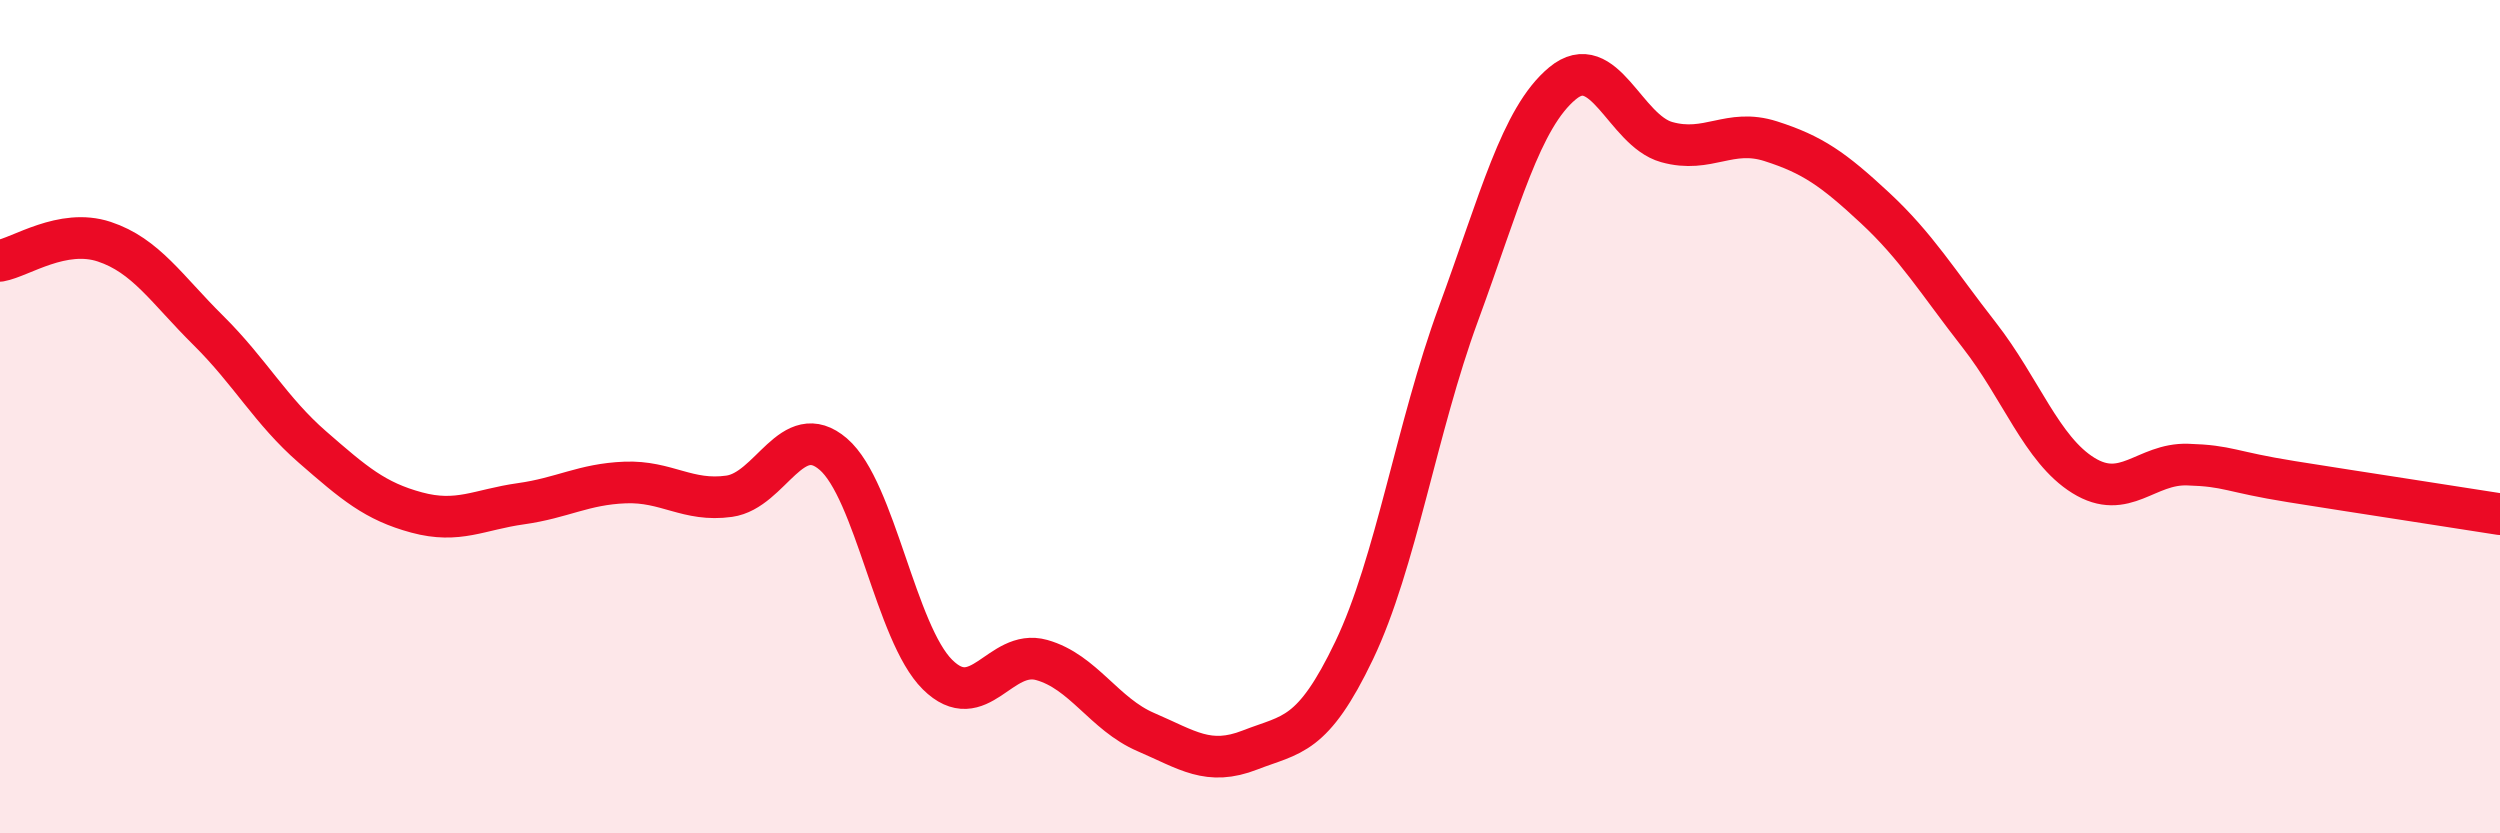
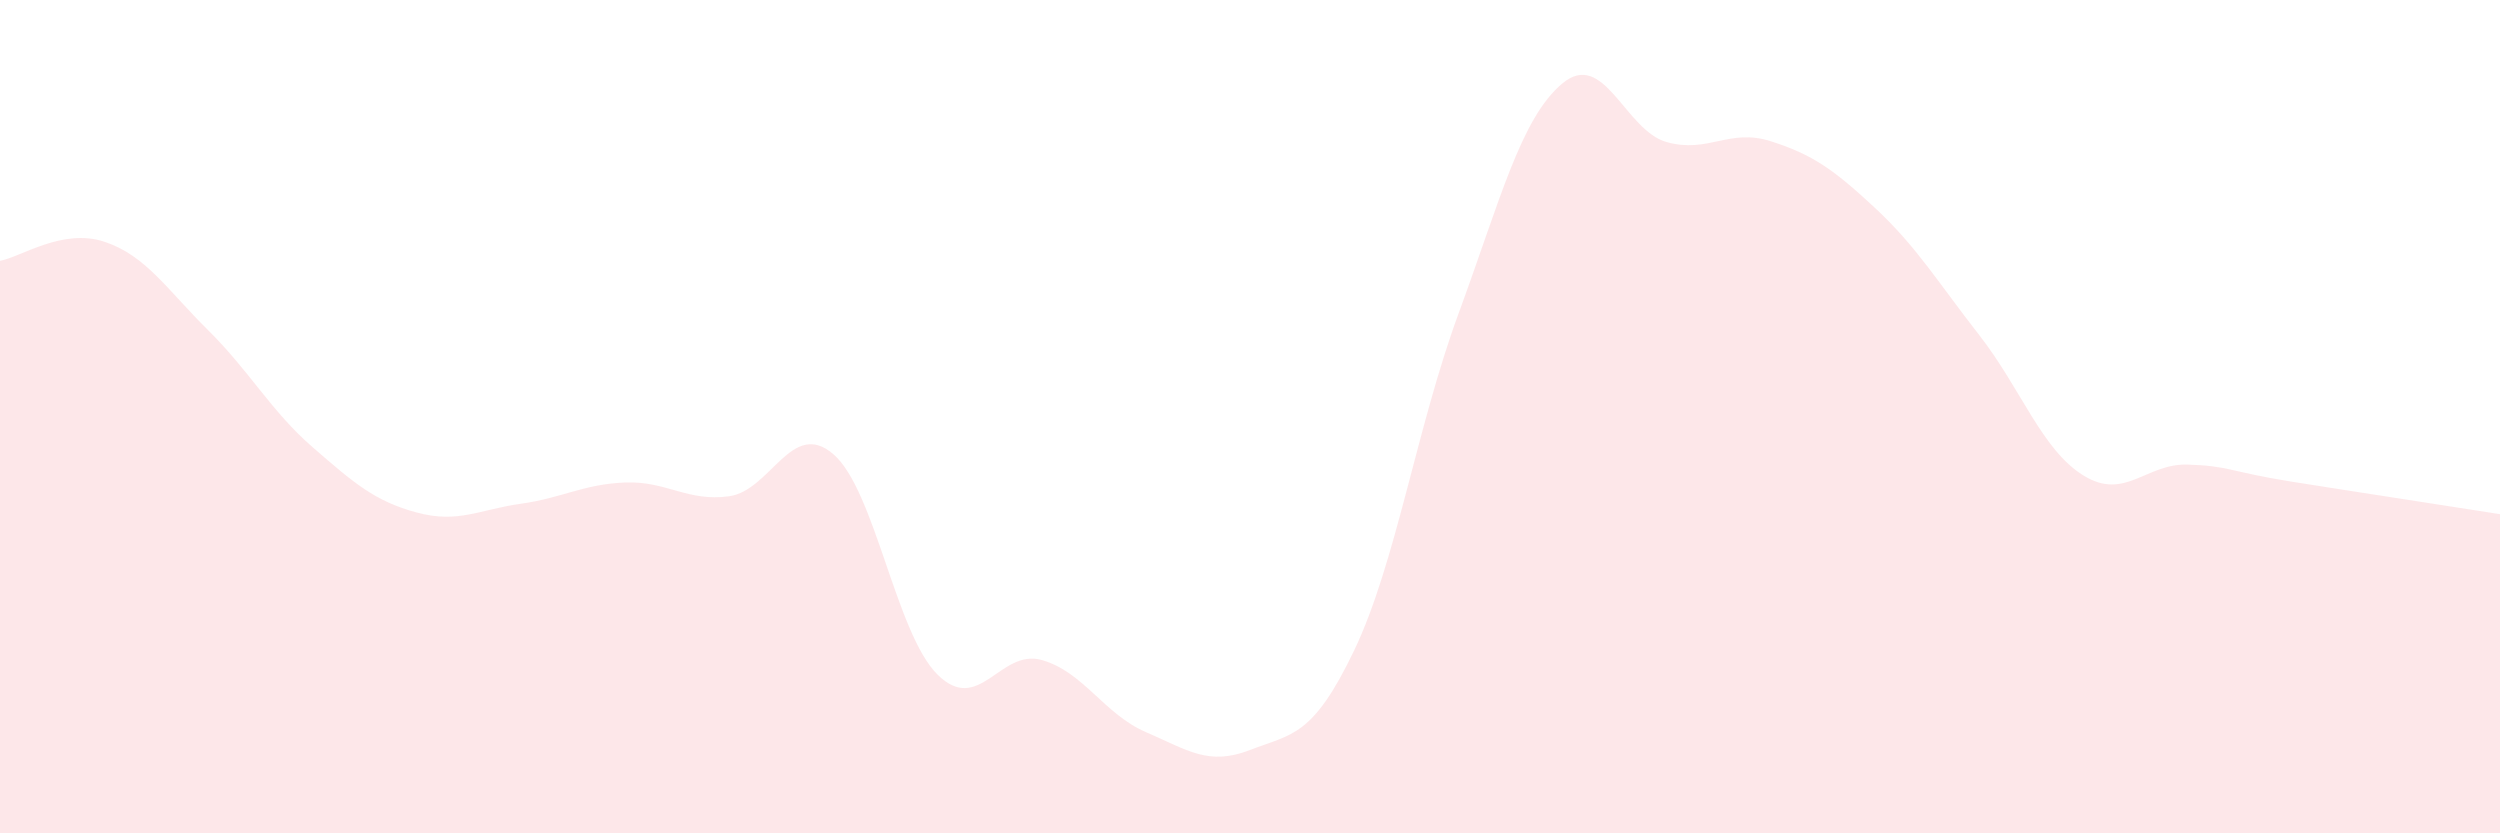
<svg xmlns="http://www.w3.org/2000/svg" width="60" height="20" viewBox="0 0 60 20">
  <path d="M 0,6.26 C 0.5,6.17 1.5,5.47 2.5,5.8 C 3.5,6.13 4,6.94 5,7.93 C 6,8.92 6.5,9.86 7.5,10.73 C 8.5,11.6 9,12.03 10,12.3 C 11,12.57 11.5,12.23 12.5,12.09 C 13.5,11.95 14,11.62 15,11.58 C 16,11.54 16.5,12.05 17.5,11.91 C 18.5,11.77 19,10.04 20,10.9 C 21,11.76 21.5,15.2 22.5,16.19 C 23.5,17.18 24,15.56 25,15.84 C 26,16.12 26.5,17.14 27.5,17.57 C 28.5,18 29,18.39 30,18 C 31,17.61 31.5,17.7 32.5,15.61 C 33.5,13.52 34,10.26 35,7.54 C 36,4.82 36.5,2.83 37.5,2 C 38.5,1.17 39,3.13 40,3.41 C 41,3.69 41.5,3.07 42.5,3.39 C 43.5,3.71 44,4.06 45,4.99 C 46,5.92 46.5,6.76 47.5,8.04 C 48.5,9.32 49,10.79 50,11.41 C 51,12.03 51.5,11.12 52.5,11.15 C 53.5,11.18 53.5,11.32 55,11.56 C 56.5,11.8 59,12.18 60,12.34L60 20L0 20Z" fill="#EB0A25" opacity="0.1" stroke-linecap="round" stroke-linejoin="round" />
-   <path d="M 0,6.26 C 0.5,6.17 1.5,5.47 2.5,5.8 C 3.5,6.13 4,6.94 5,7.93 C 6,8.92 6.5,9.86 7.5,10.73 C 8.5,11.6 9,12.03 10,12.3 C 11,12.57 11.5,12.23 12.5,12.09 C 13.5,11.95 14,11.62 15,11.58 C 16,11.54 16.5,12.05 17.5,11.91 C 18.5,11.77 19,10.04 20,10.9 C 21,11.76 21.5,15.2 22.5,16.19 C 23.5,17.18 24,15.56 25,15.84 C 26,16.12 26.5,17.14 27.5,17.57 C 28.5,18 29,18.39 30,18 C 31,17.61 31.5,17.7 32.5,15.61 C 33.5,13.52 34,10.26 35,7.54 C 36,4.82 36.5,2.83 37.5,2 C 38.5,1.17 39,3.13 40,3.41 C 41,3.69 41.5,3.07 42.5,3.39 C 43.5,3.71 44,4.06 45,4.99 C 46,5.92 46.5,6.76 47.5,8.04 C 48.5,9.32 49,10.79 50,11.41 C 51,12.03 51.5,11.12 52.5,11.15 C 53.5,11.18 53.5,11.32 55,11.56 C 56.5,11.8 59,12.18 60,12.34" stroke="#EB0A25" stroke-width="1" fill="none" stroke-linecap="round" stroke-linejoin="round" />
</svg>